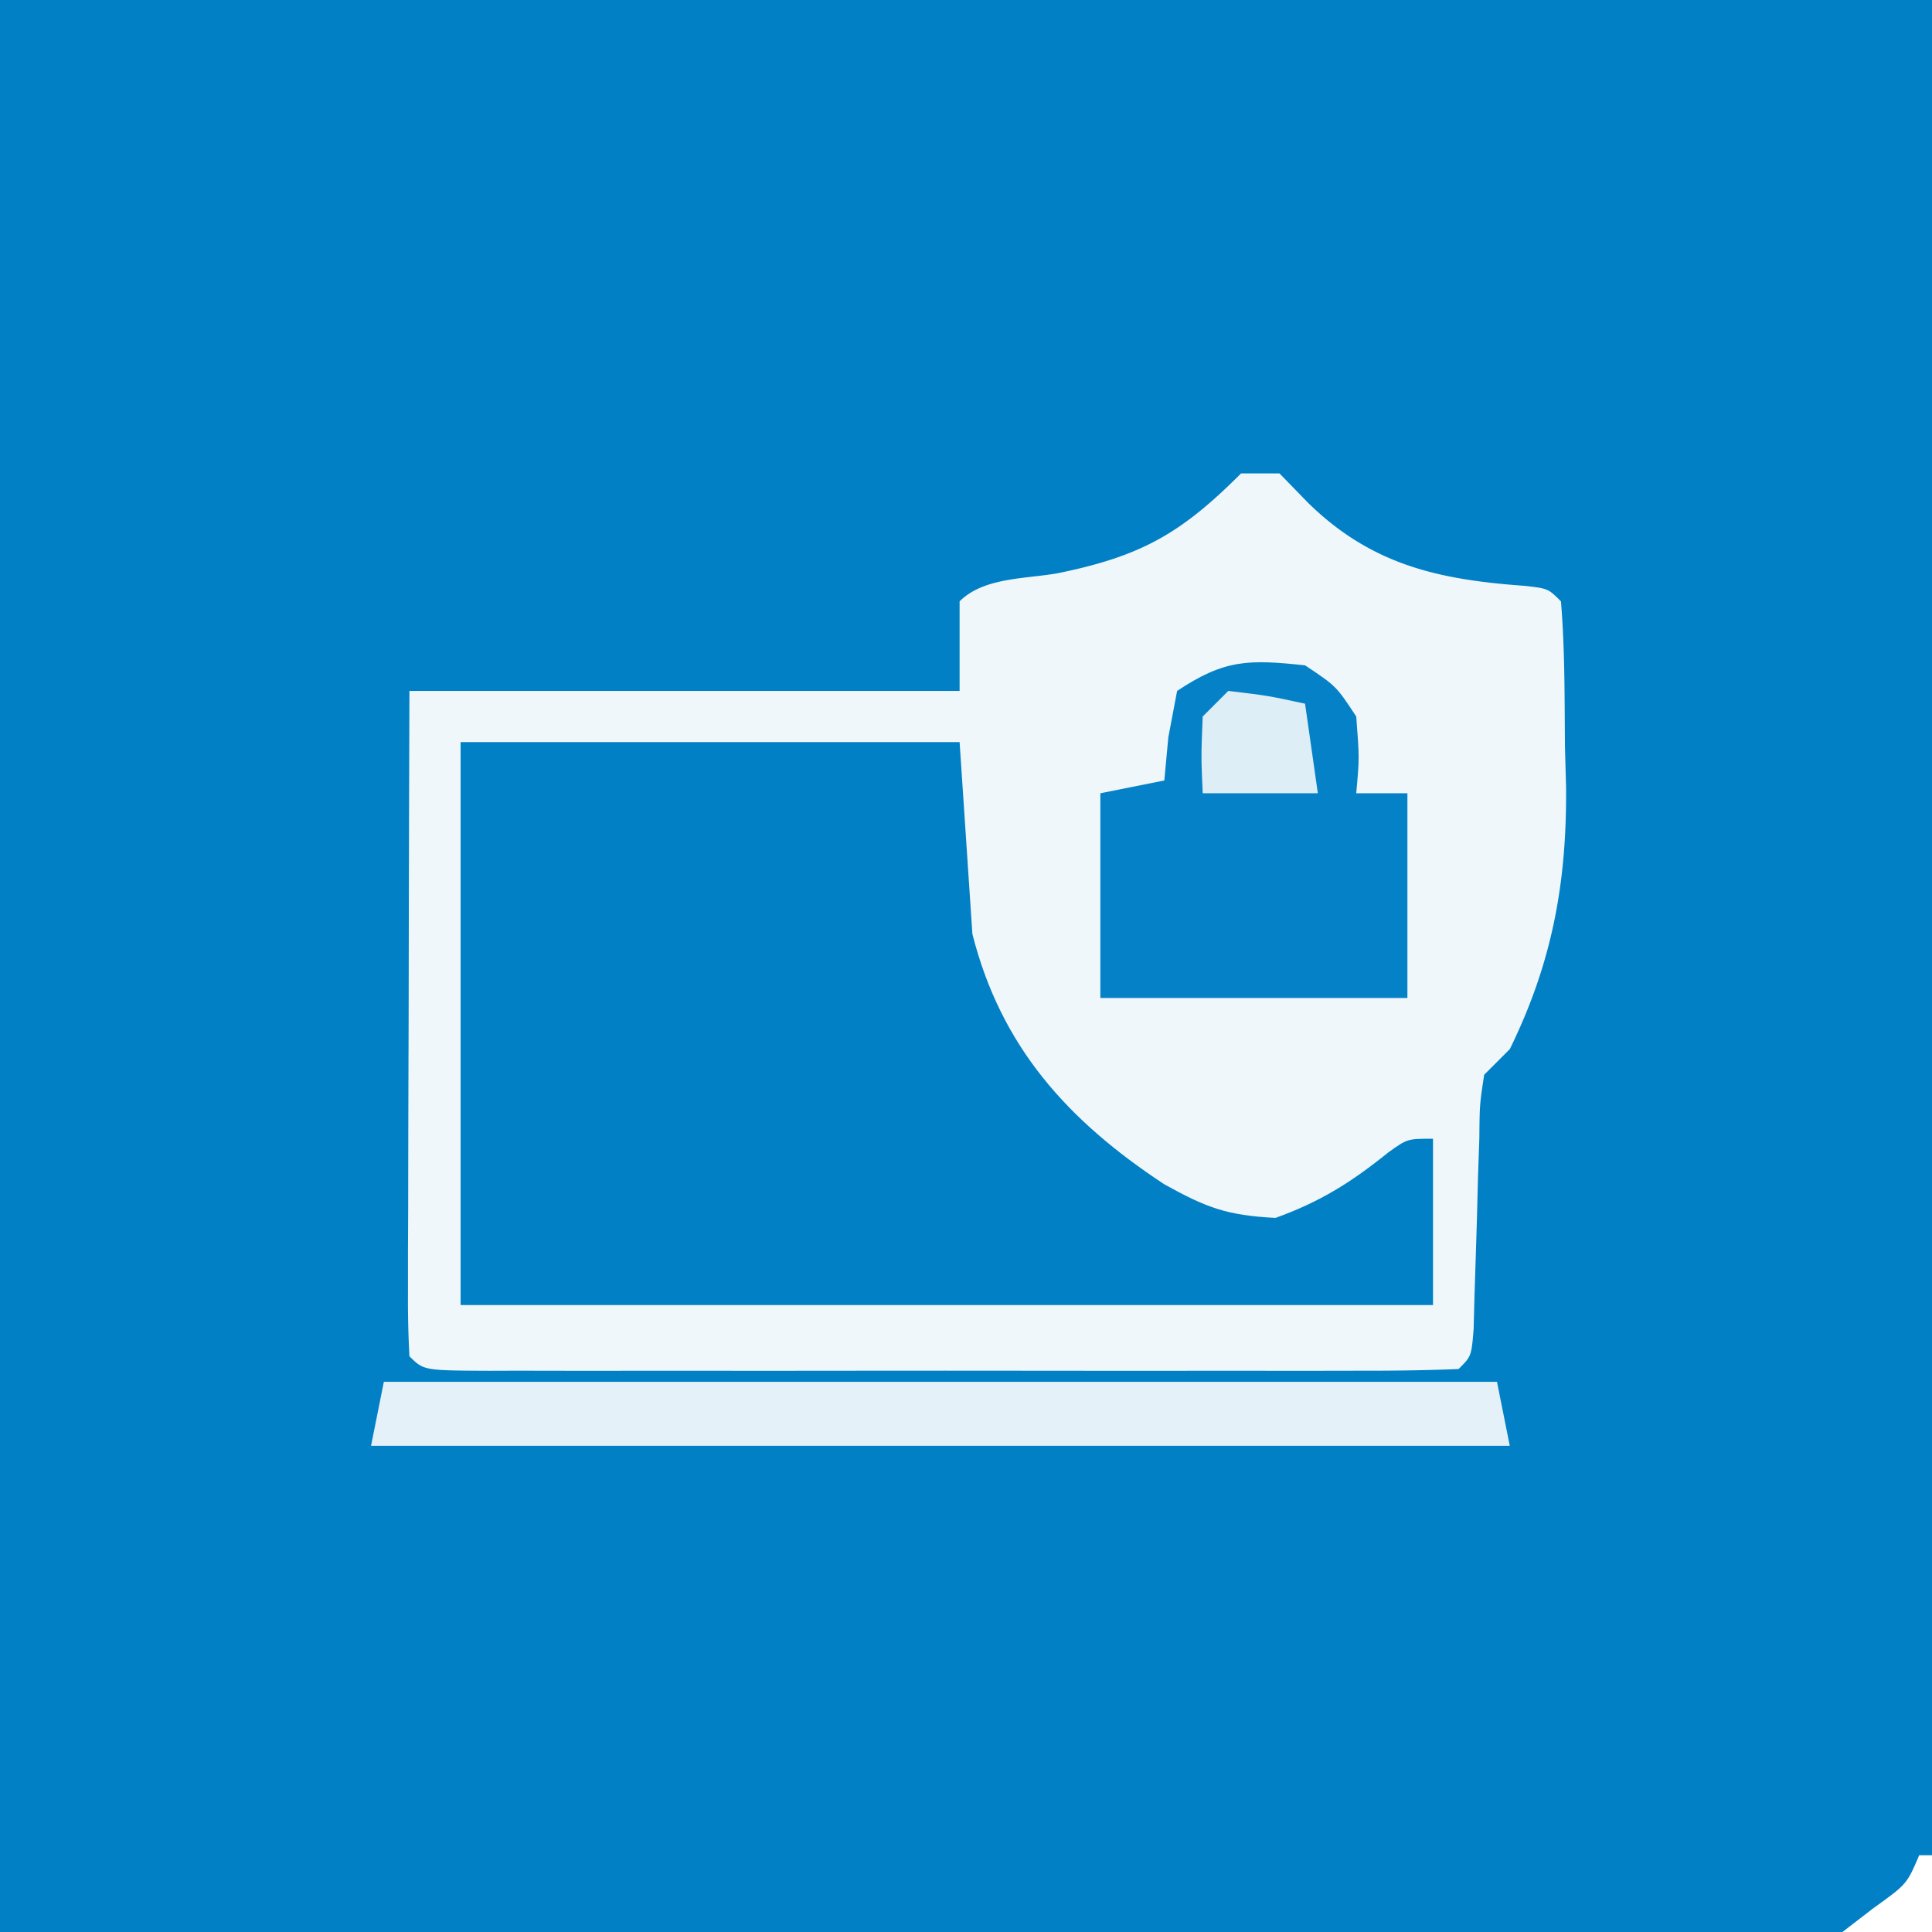
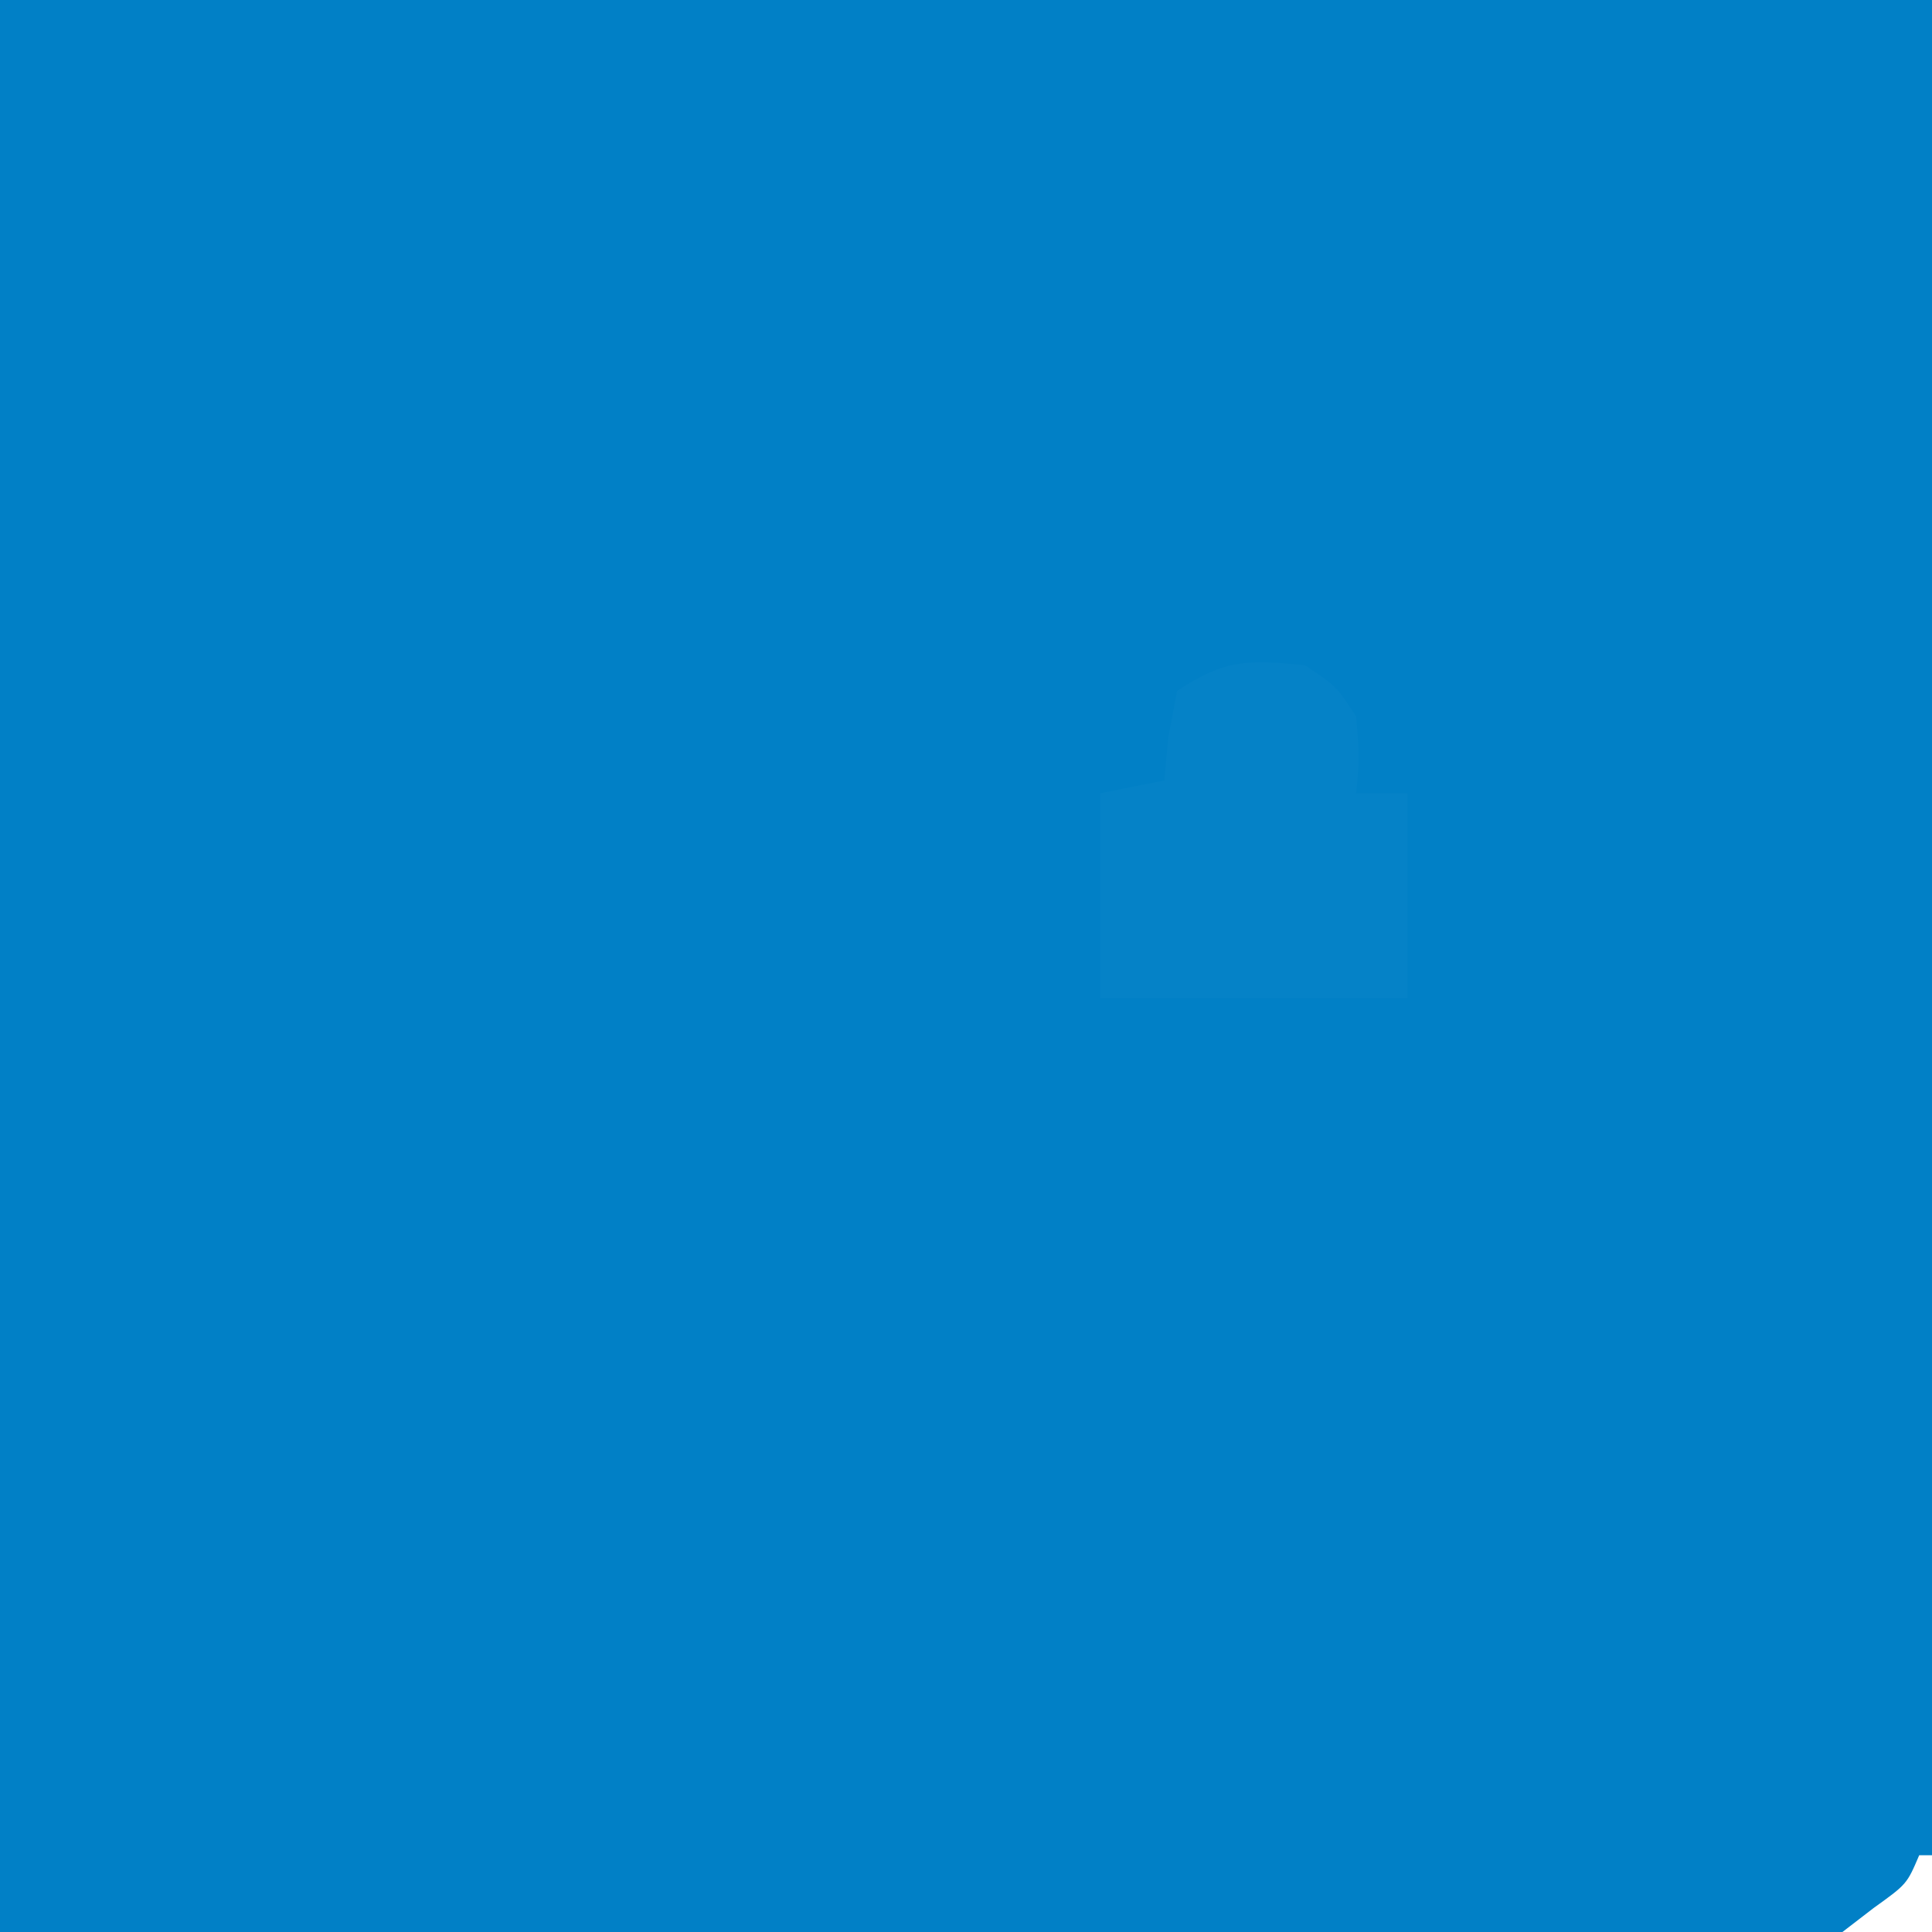
<svg xmlns="http://www.w3.org/2000/svg" viewBox="0 0 151 151">
  <path fill="#0180C6" d="M0 0h151v151H0V0Z" />
-   <path fill="#F0F7FB" d="M97 37h3l2.25 2.313c4.969 4.856 10.225 5.999 16.93 6.476C121 46 121 46 122 47c.313 3.783.279 7.58.313 11.375l.087 3.176c.06 7.456-1.094 13.716-4.4 20.449l-2 2c-.354 2.309-.354 2.309-.379 4.973l-.103 2.974-.08 3.115c-.06 2.033-.124 4.066-.192 6.098l-.072 2.739C115 106 115 106 114 107c-2.52.1-5.013.136-7.533.13l-2.39.005c-2.62.004-5.239.001-7.858-.002a7067.37 7067.37 0 0 1-16.846-.002c-4.887-.006-9.773-.003-14.66.003-3.743.004-7.487.002-11.23 0-1.803 0-3.605 0-5.407.002-2.514.003-5.028-.001-7.543-.007l-2.28.007c-5.139-.022-5.139-.022-6.253-1.136a81.824 81.824 0 0 1-.114-4.887v-3.155l.016-3.43.005-3.494c.005-3.699.018-7.398.03-11.097.006-2.5.01-5 .014-7.501.01-6.146.03-12.29.049-18.436h43v-7c1.87-1.87 5.113-1.751 7.625-2.188C89.217 43.472 92.313 41.688 97 37Z" />
-   <path fill="#0180C6" d="M36 58h39l1 15c2.238 8.827 7.446 14.584 15 19.563 3.28 1.816 4.87 2.43 8.688 2.624 3.502-1.255 5.958-2.807 8.832-5.128C110 89 110 89 112 89v13H36V58Z" />
  <path fill="#0582C7" d="M102 52c2.438 1.625 2.438 1.625 4 4 .25 3.25.25 3.25 0 6h4v16H86V62l5-1 .313-3.375L92 54c3.72-2.48 5.598-2.463 10-2Z" />
-   <path fill="#E4F1F9" d="M30 108h87l1 5H29l1-5Z" />
-   <path fill="#DDEEF7" d="M96 54c3.125.375 3.125.375 6 1l1 7h-9c-.125-2.875-.125-2.875 0-6l2-2Z" />
  <path fill="#FFF" d="M150 145h1v6h-7l2.438-1.875c2.6-1.867 2.6-1.867 3.562-4.125Z" />
</svg>